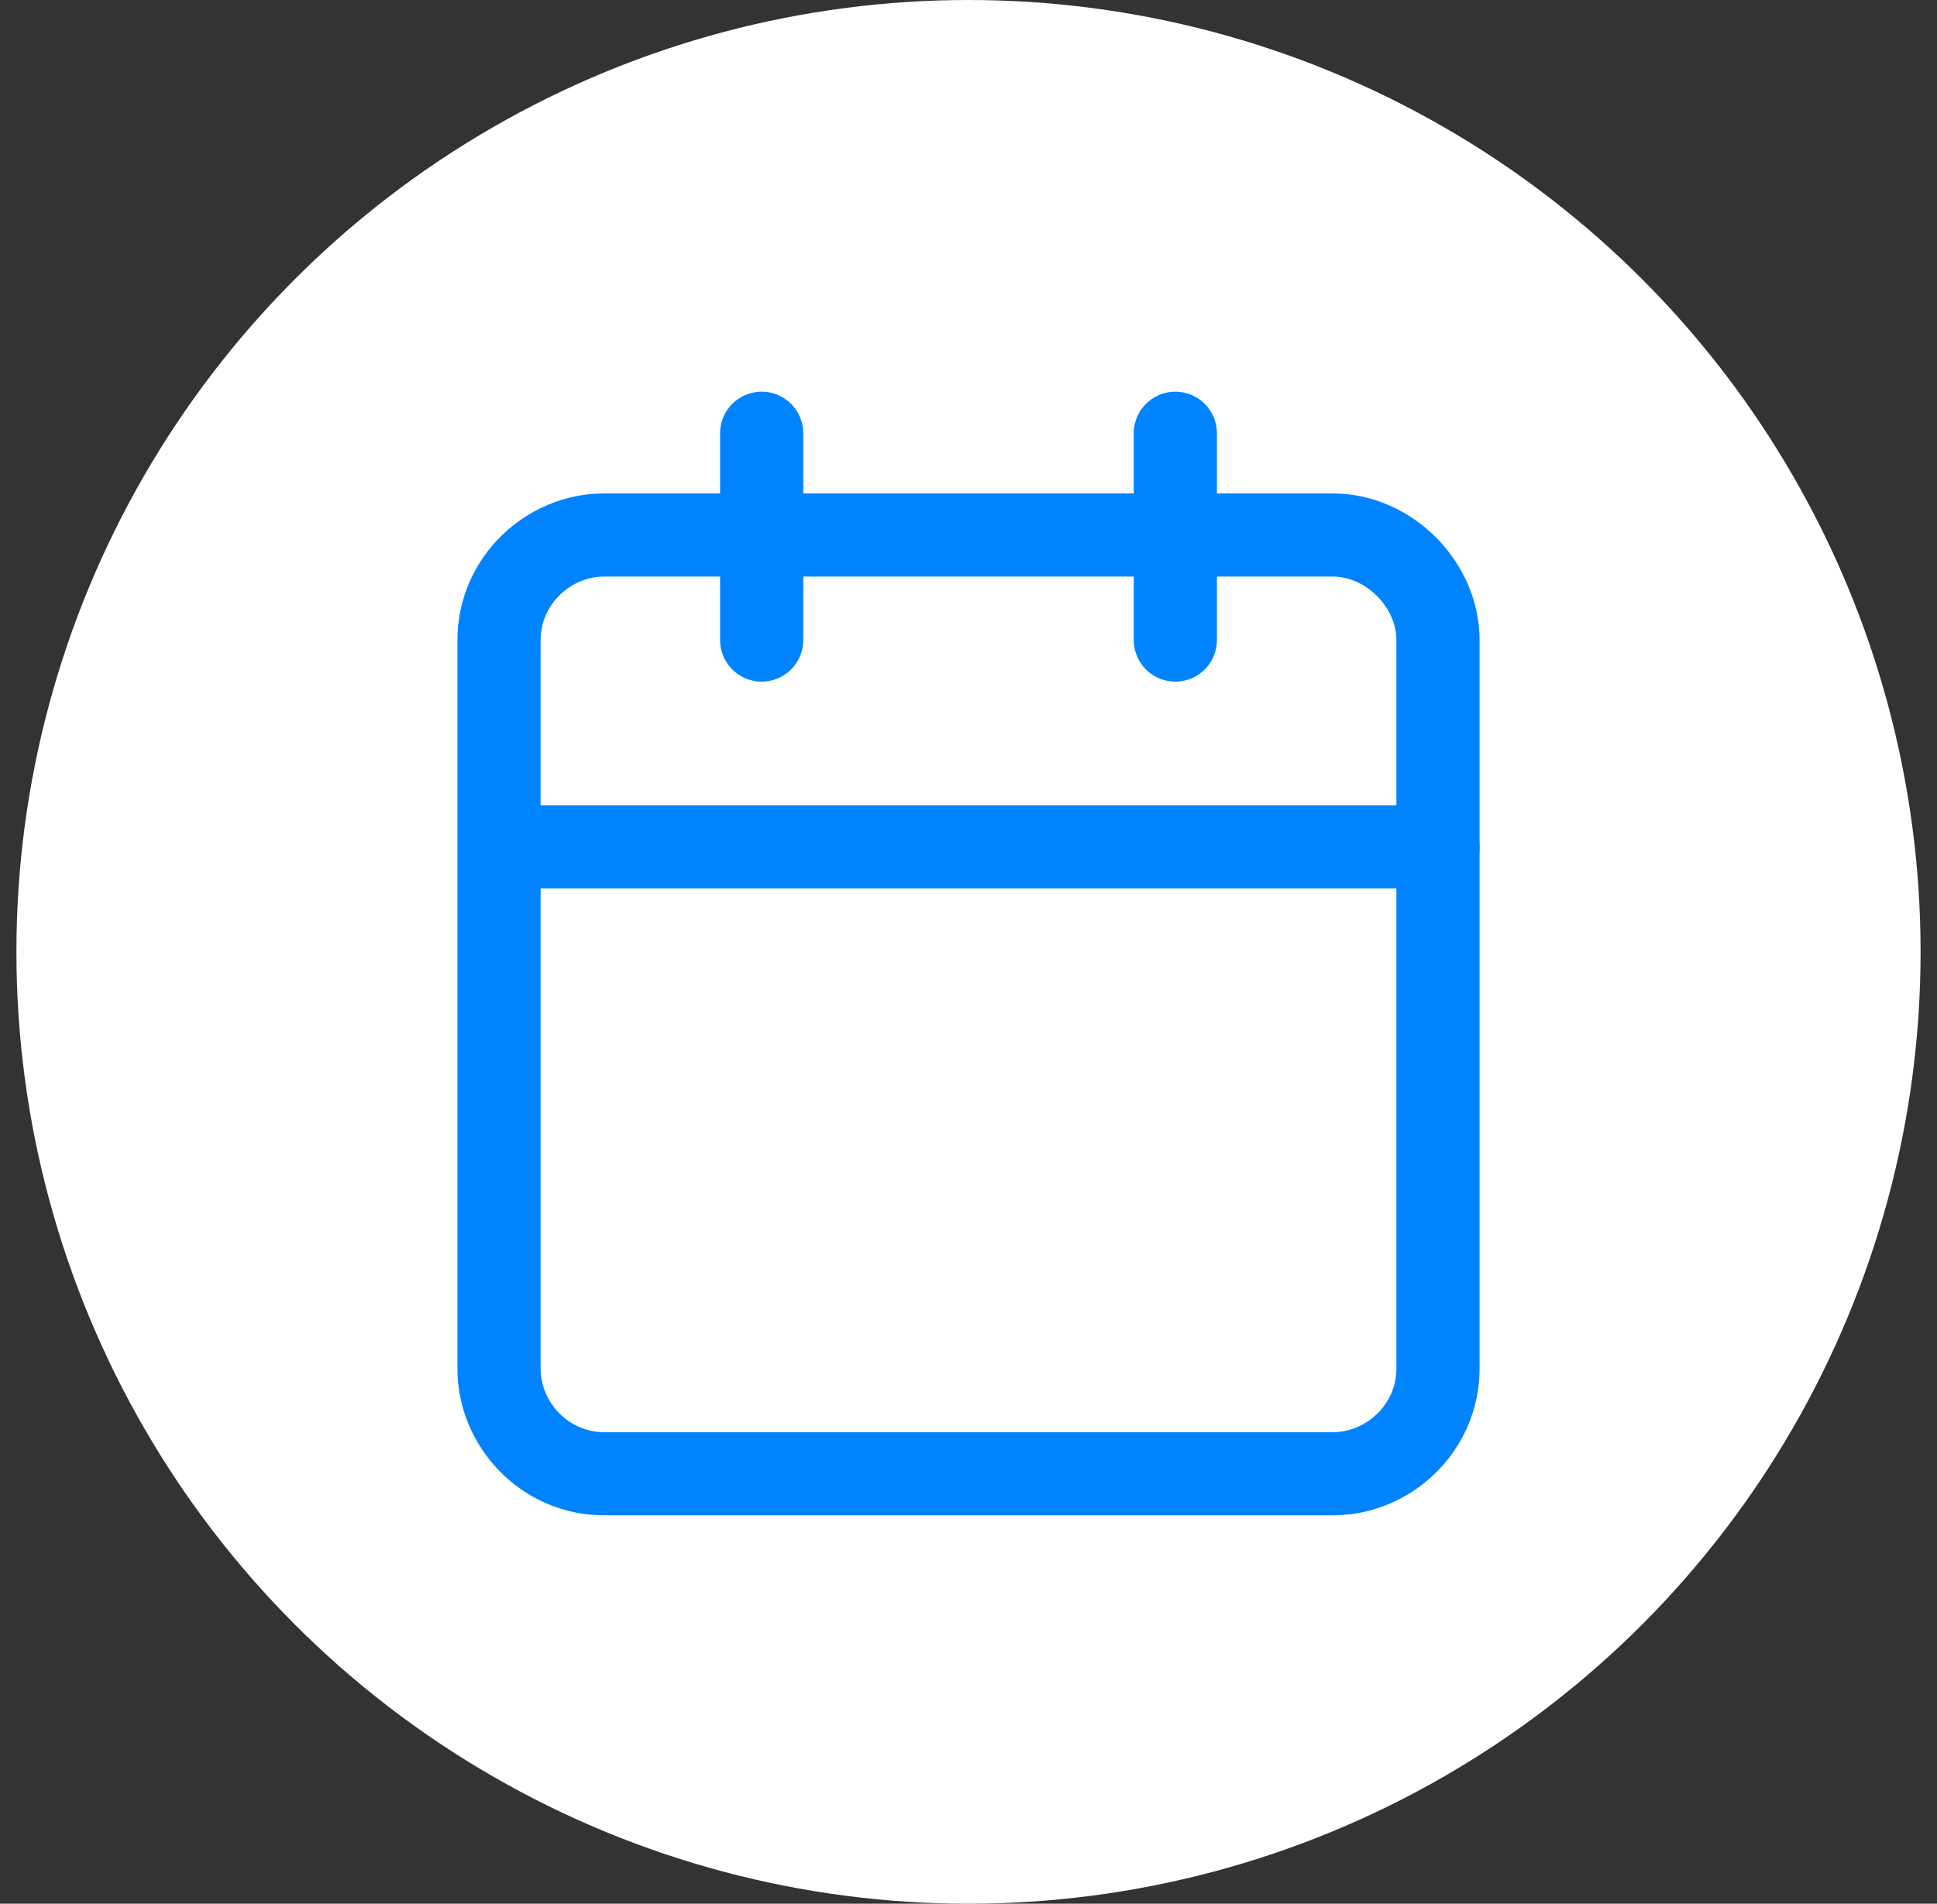
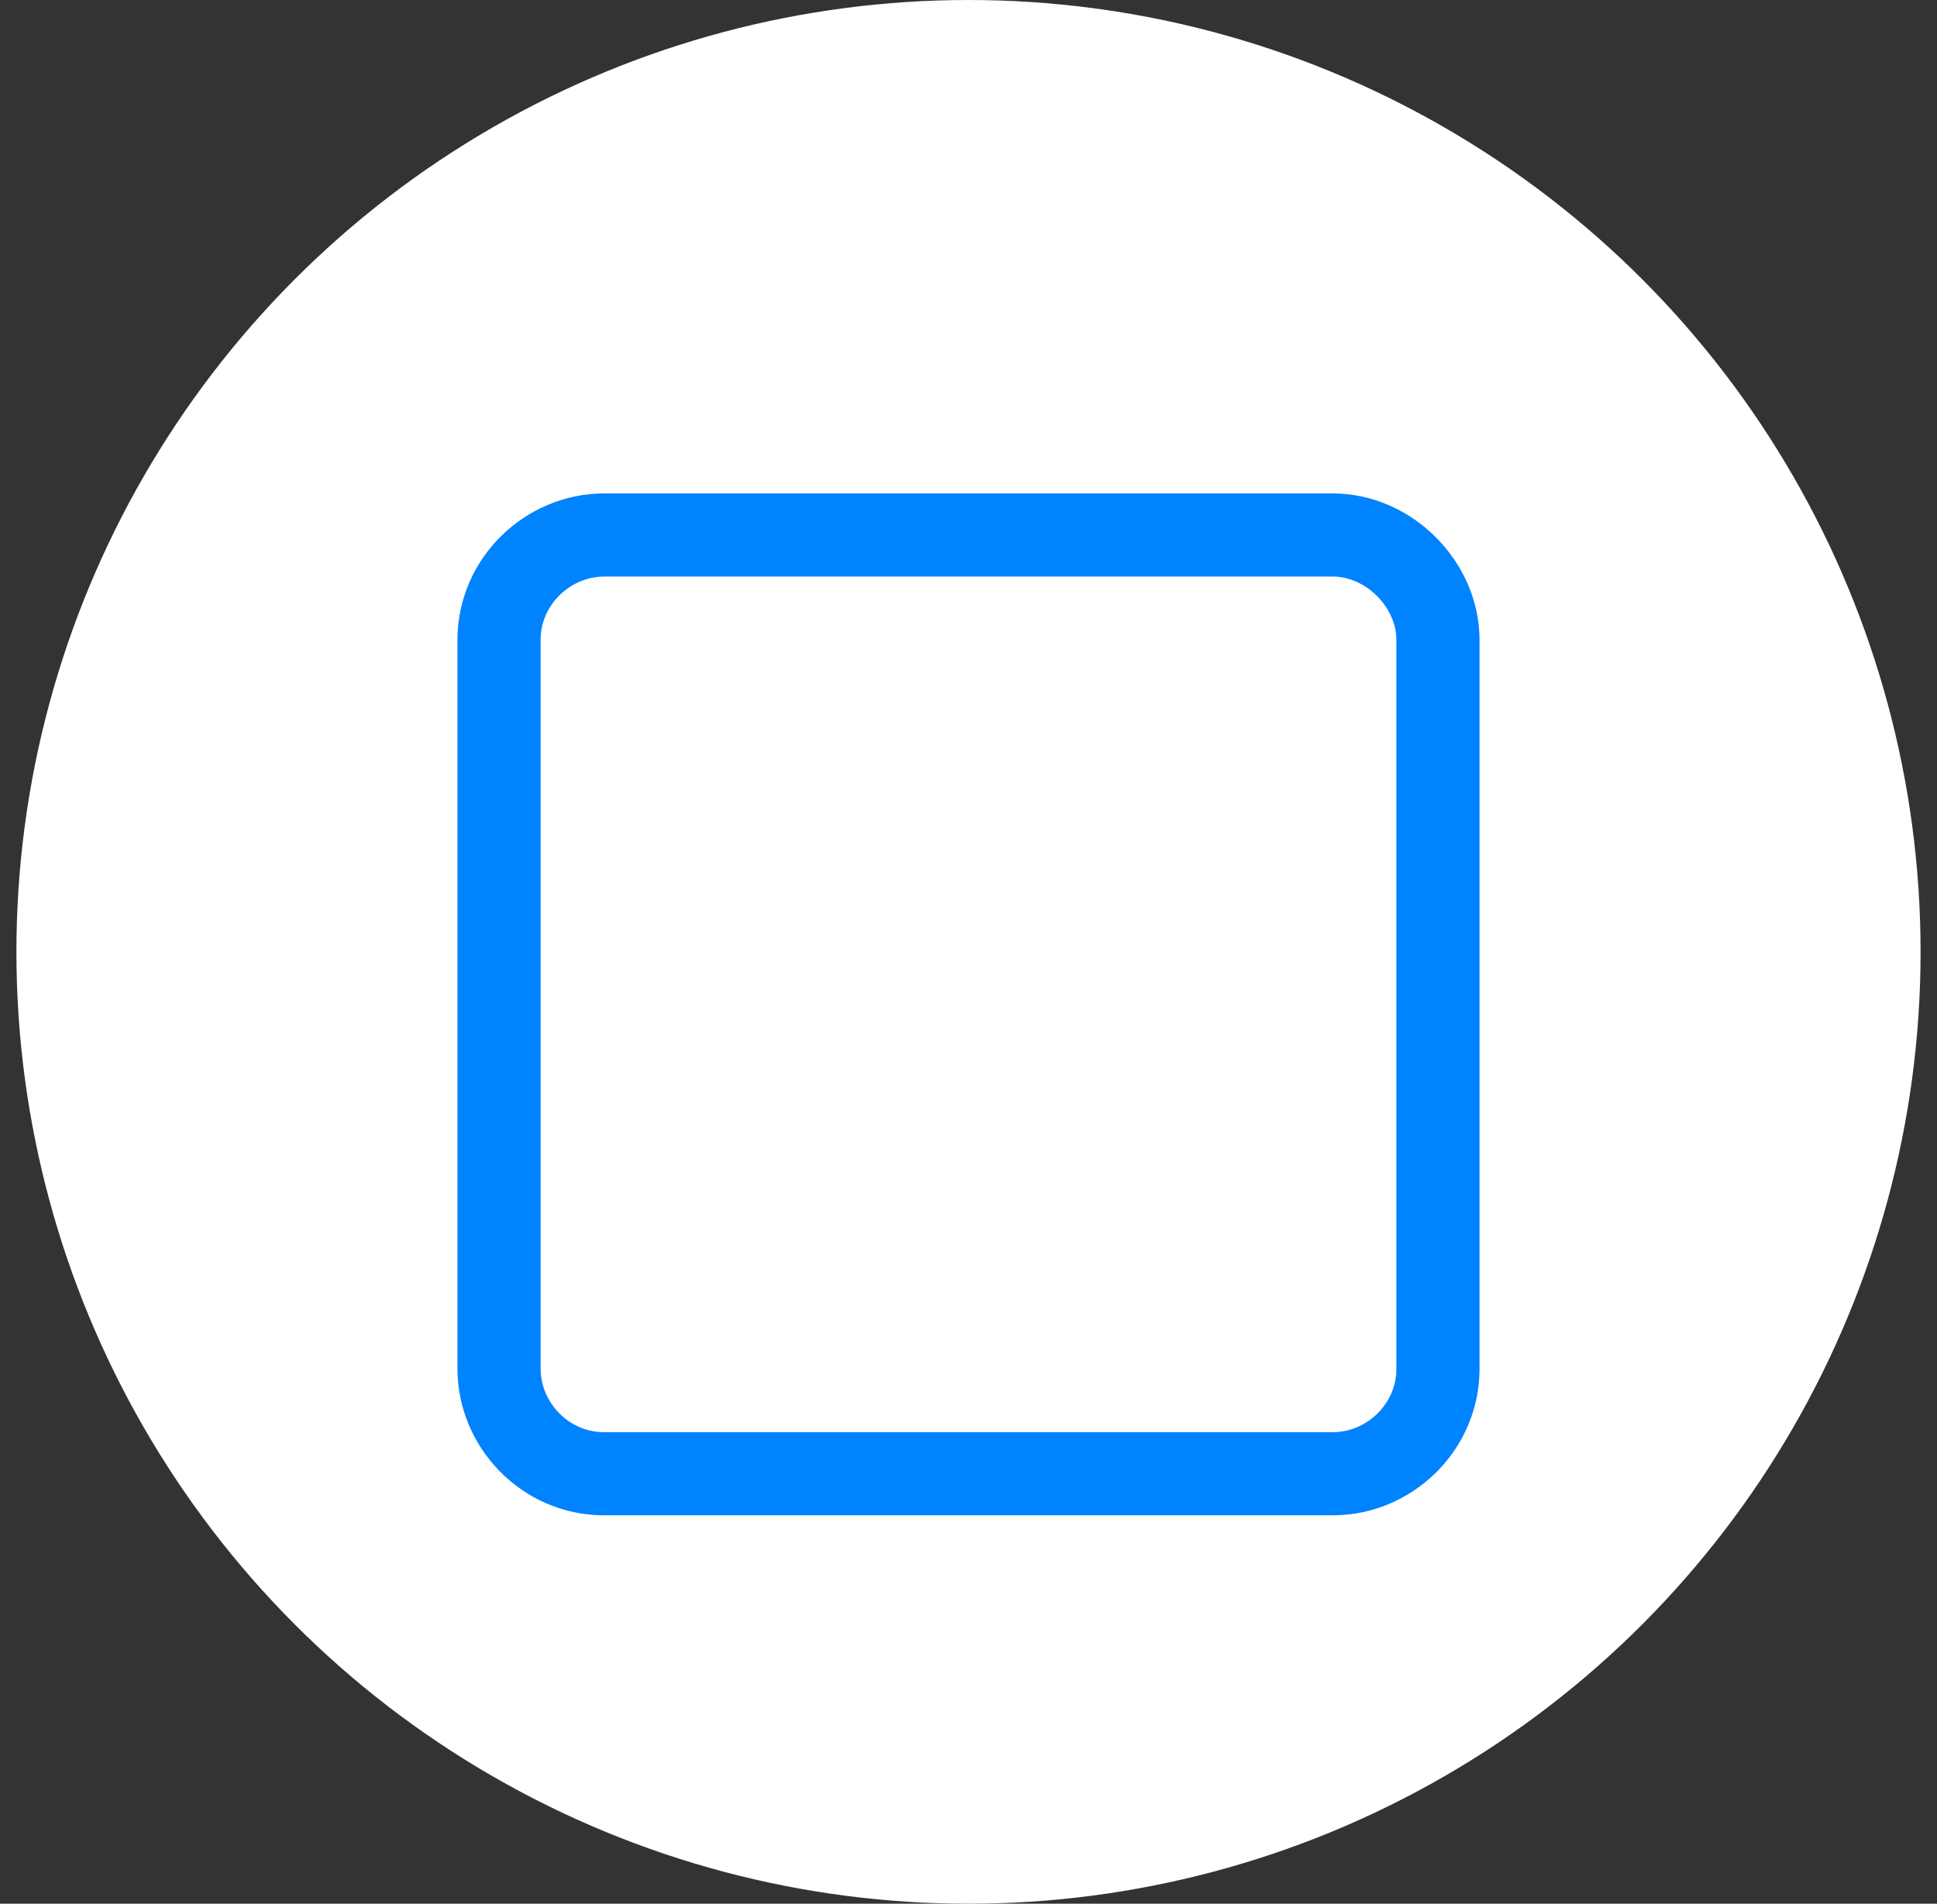
<svg xmlns="http://www.w3.org/2000/svg" version="1.1" id="Layer_1" x="0px" y="0px" viewBox="0 0 59 58" style="enable-background:new 0 0 59 58;" xml:space="preserve">
  <rect x="0" y="0" width="59" height="58" fill="#333333" stroke="none" />
  <style type="text/css">
	.st0{fill:#FFFFFF;}
	.st1{fill:none;stroke:#0083FF;stroke-width:2.533;stroke-linecap:round;stroke-linejoin:round;}
</style>
  <circle class="st0" cx="29.5" cy="29" r="29" />
  <path class="st1" d="M40.6,16.3H18.4c-1.7,0-3.2,1.4-3.2,3.2v22.2c0,1.7,1.4,3.2,3.2,3.2h22.2c1.7,0,3.2-1.4,3.2-3.2V19.5  C43.8,17.8,42.3,16.3,40.6,16.3z" />
-   <path class="st1" d="M35.8,13.2v6.3" />
-   <path class="st1" d="M23.2,13.2v6.3" />
-   <path class="st1" d="M15.3,25.8h28.5" />
</svg>